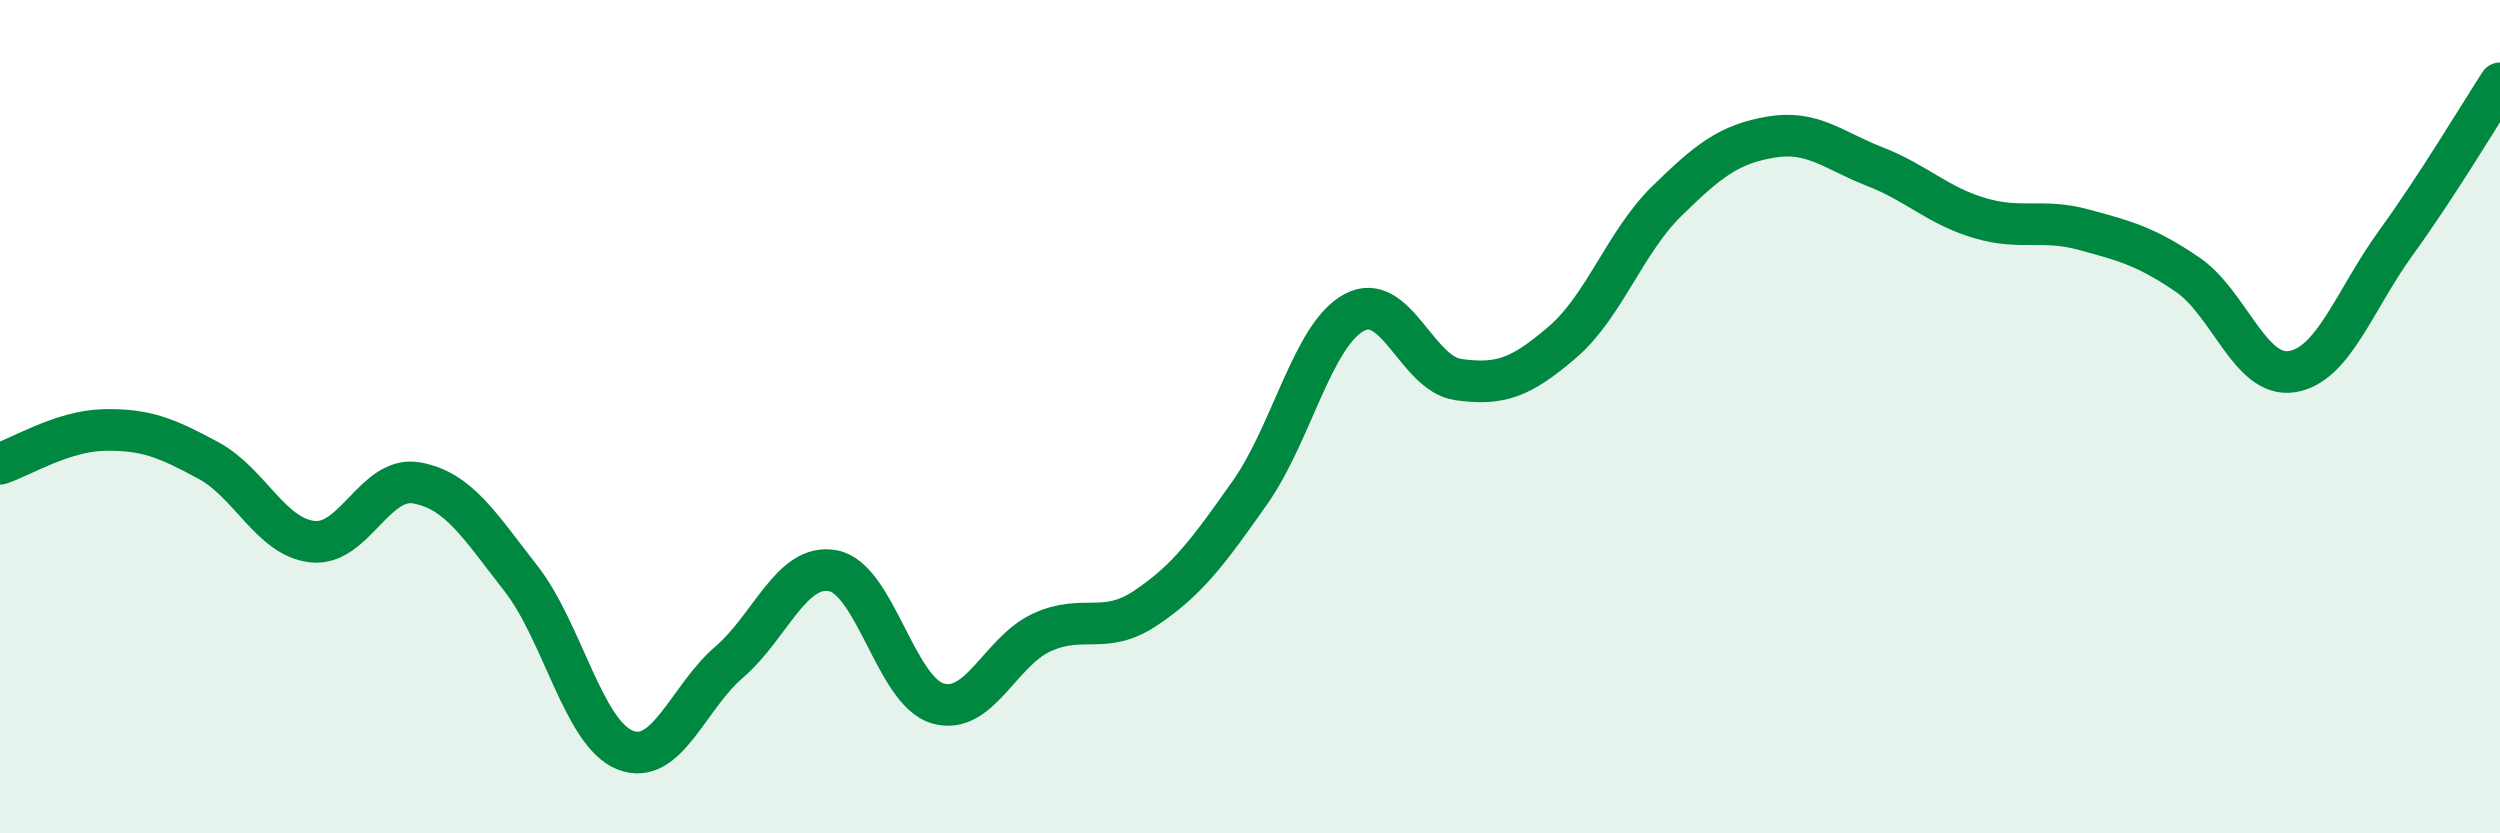
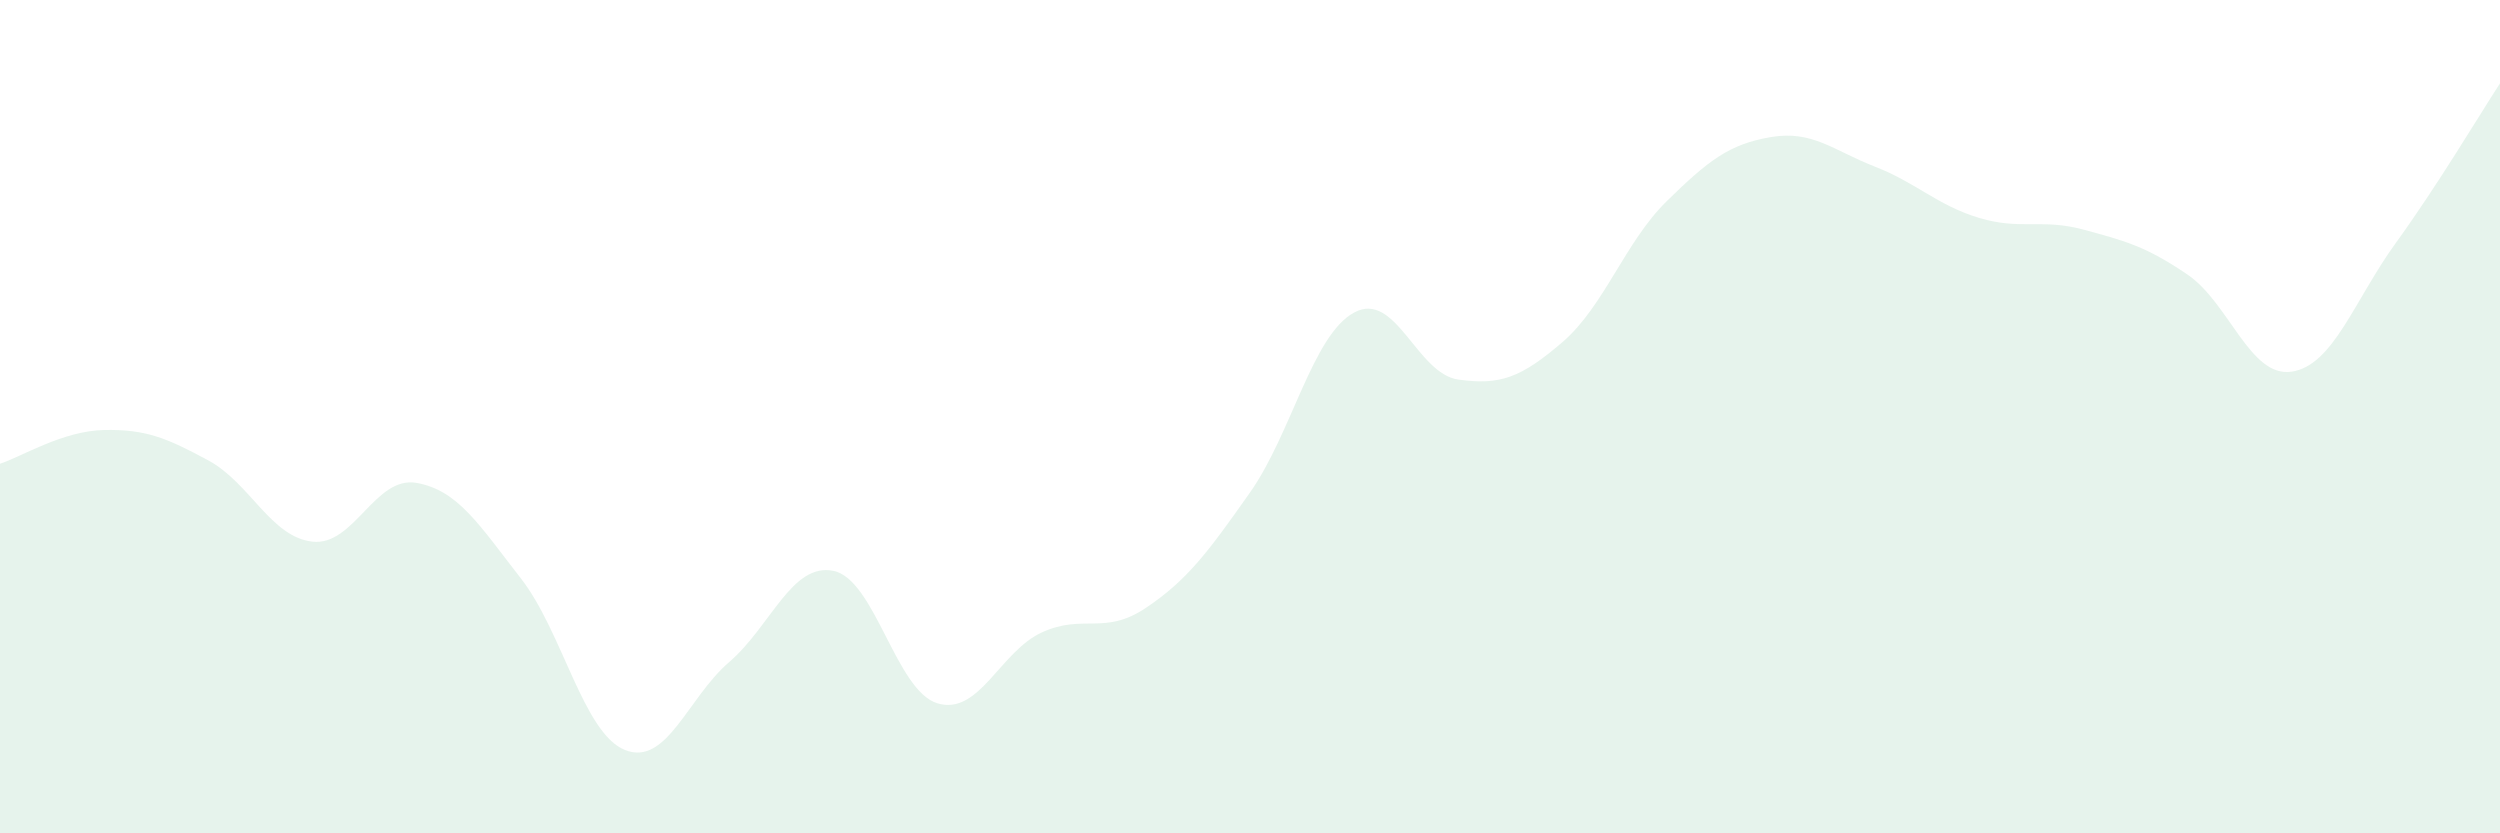
<svg xmlns="http://www.w3.org/2000/svg" width="60" height="20" viewBox="0 0 60 20">
  <path d="M 0,11.13 C 0.5,10.97 1.5,10.34 2.5,10.32 C 3.5,10.3 4,10.51 5,11.05 C 6,11.59 6.5,12.89 7.5,13 C 8.5,13.11 9,11.41 10,11.59 C 11,11.77 11.5,12.6 12.5,13.88 C 13.5,15.16 14,17.6 15,18 C 16,18.4 16.5,16.75 17.5,15.89 C 18.5,15.03 19,13.5 20,13.7 C 21,13.9 21.5,16.58 22.5,16.88 C 23.5,17.18 24,15.64 25,15.18 C 26,14.72 26.5,15.26 27.5,14.59 C 28.5,13.92 29,13.24 30,11.82 C 31,10.4 31.5,8.04 32.5,7.5 C 33.5,6.96 34,8.97 35,9.11 C 36,9.25 36.5,9.07 37.5,8.21 C 38.5,7.35 39,5.81 40,4.83 C 41,3.85 41.5,3.46 42.5,3.29 C 43.5,3.12 44,3.61 45,4 C 46,4.39 46.5,4.93 47.5,5.23 C 48.5,5.53 49,5.24 50,5.51 C 51,5.78 51.5,5.91 52.5,6.59 C 53.5,7.27 54,9.07 55,8.92 C 56,8.77 56.5,7.21 57.5,5.83 C 58.5,4.45 59.5,2.77 60,2L60 20L0 20Z" fill="#008740" opacity="0.1" stroke-linecap="round" stroke-linejoin="round" />
-   <path d="M 0,11.13 C 0.5,10.97 1.5,10.34 2.5,10.32 C 3.5,10.3 4,10.51 5,11.05 C 6,11.59 6.5,12.89 7.5,13 C 8.5,13.11 9,11.41 10,11.59 C 11,11.77 11.5,12.6 12.5,13.88 C 13.5,15.16 14,17.6 15,18 C 16,18.4 16.5,16.75 17.5,15.89 C 18.5,15.03 19,13.5 20,13.7 C 21,13.9 21.5,16.58 22.5,16.88 C 23.5,17.18 24,15.64 25,15.18 C 26,14.72 26.5,15.26 27.5,14.59 C 28.5,13.92 29,13.24 30,11.82 C 31,10.4 31.5,8.04 32.5,7.5 C 33.5,6.96 34,8.97 35,9.11 C 36,9.25 36.5,9.07 37.5,8.21 C 38.5,7.35 39,5.81 40,4.83 C 41,3.85 41.5,3.46 42.5,3.29 C 43.5,3.12 44,3.61 45,4 C 46,4.39 46.5,4.93 47.5,5.23 C 48.5,5.53 49,5.24 50,5.51 C 51,5.78 51.5,5.91 52.5,6.59 C 53.5,7.27 54,9.07 55,8.92 C 56,8.77 56.5,7.21 57.5,5.83 C 58.5,4.45 59.5,2.77 60,2" stroke="#008740" stroke-width="1" fill="none" stroke-linecap="round" stroke-linejoin="round" />
</svg>